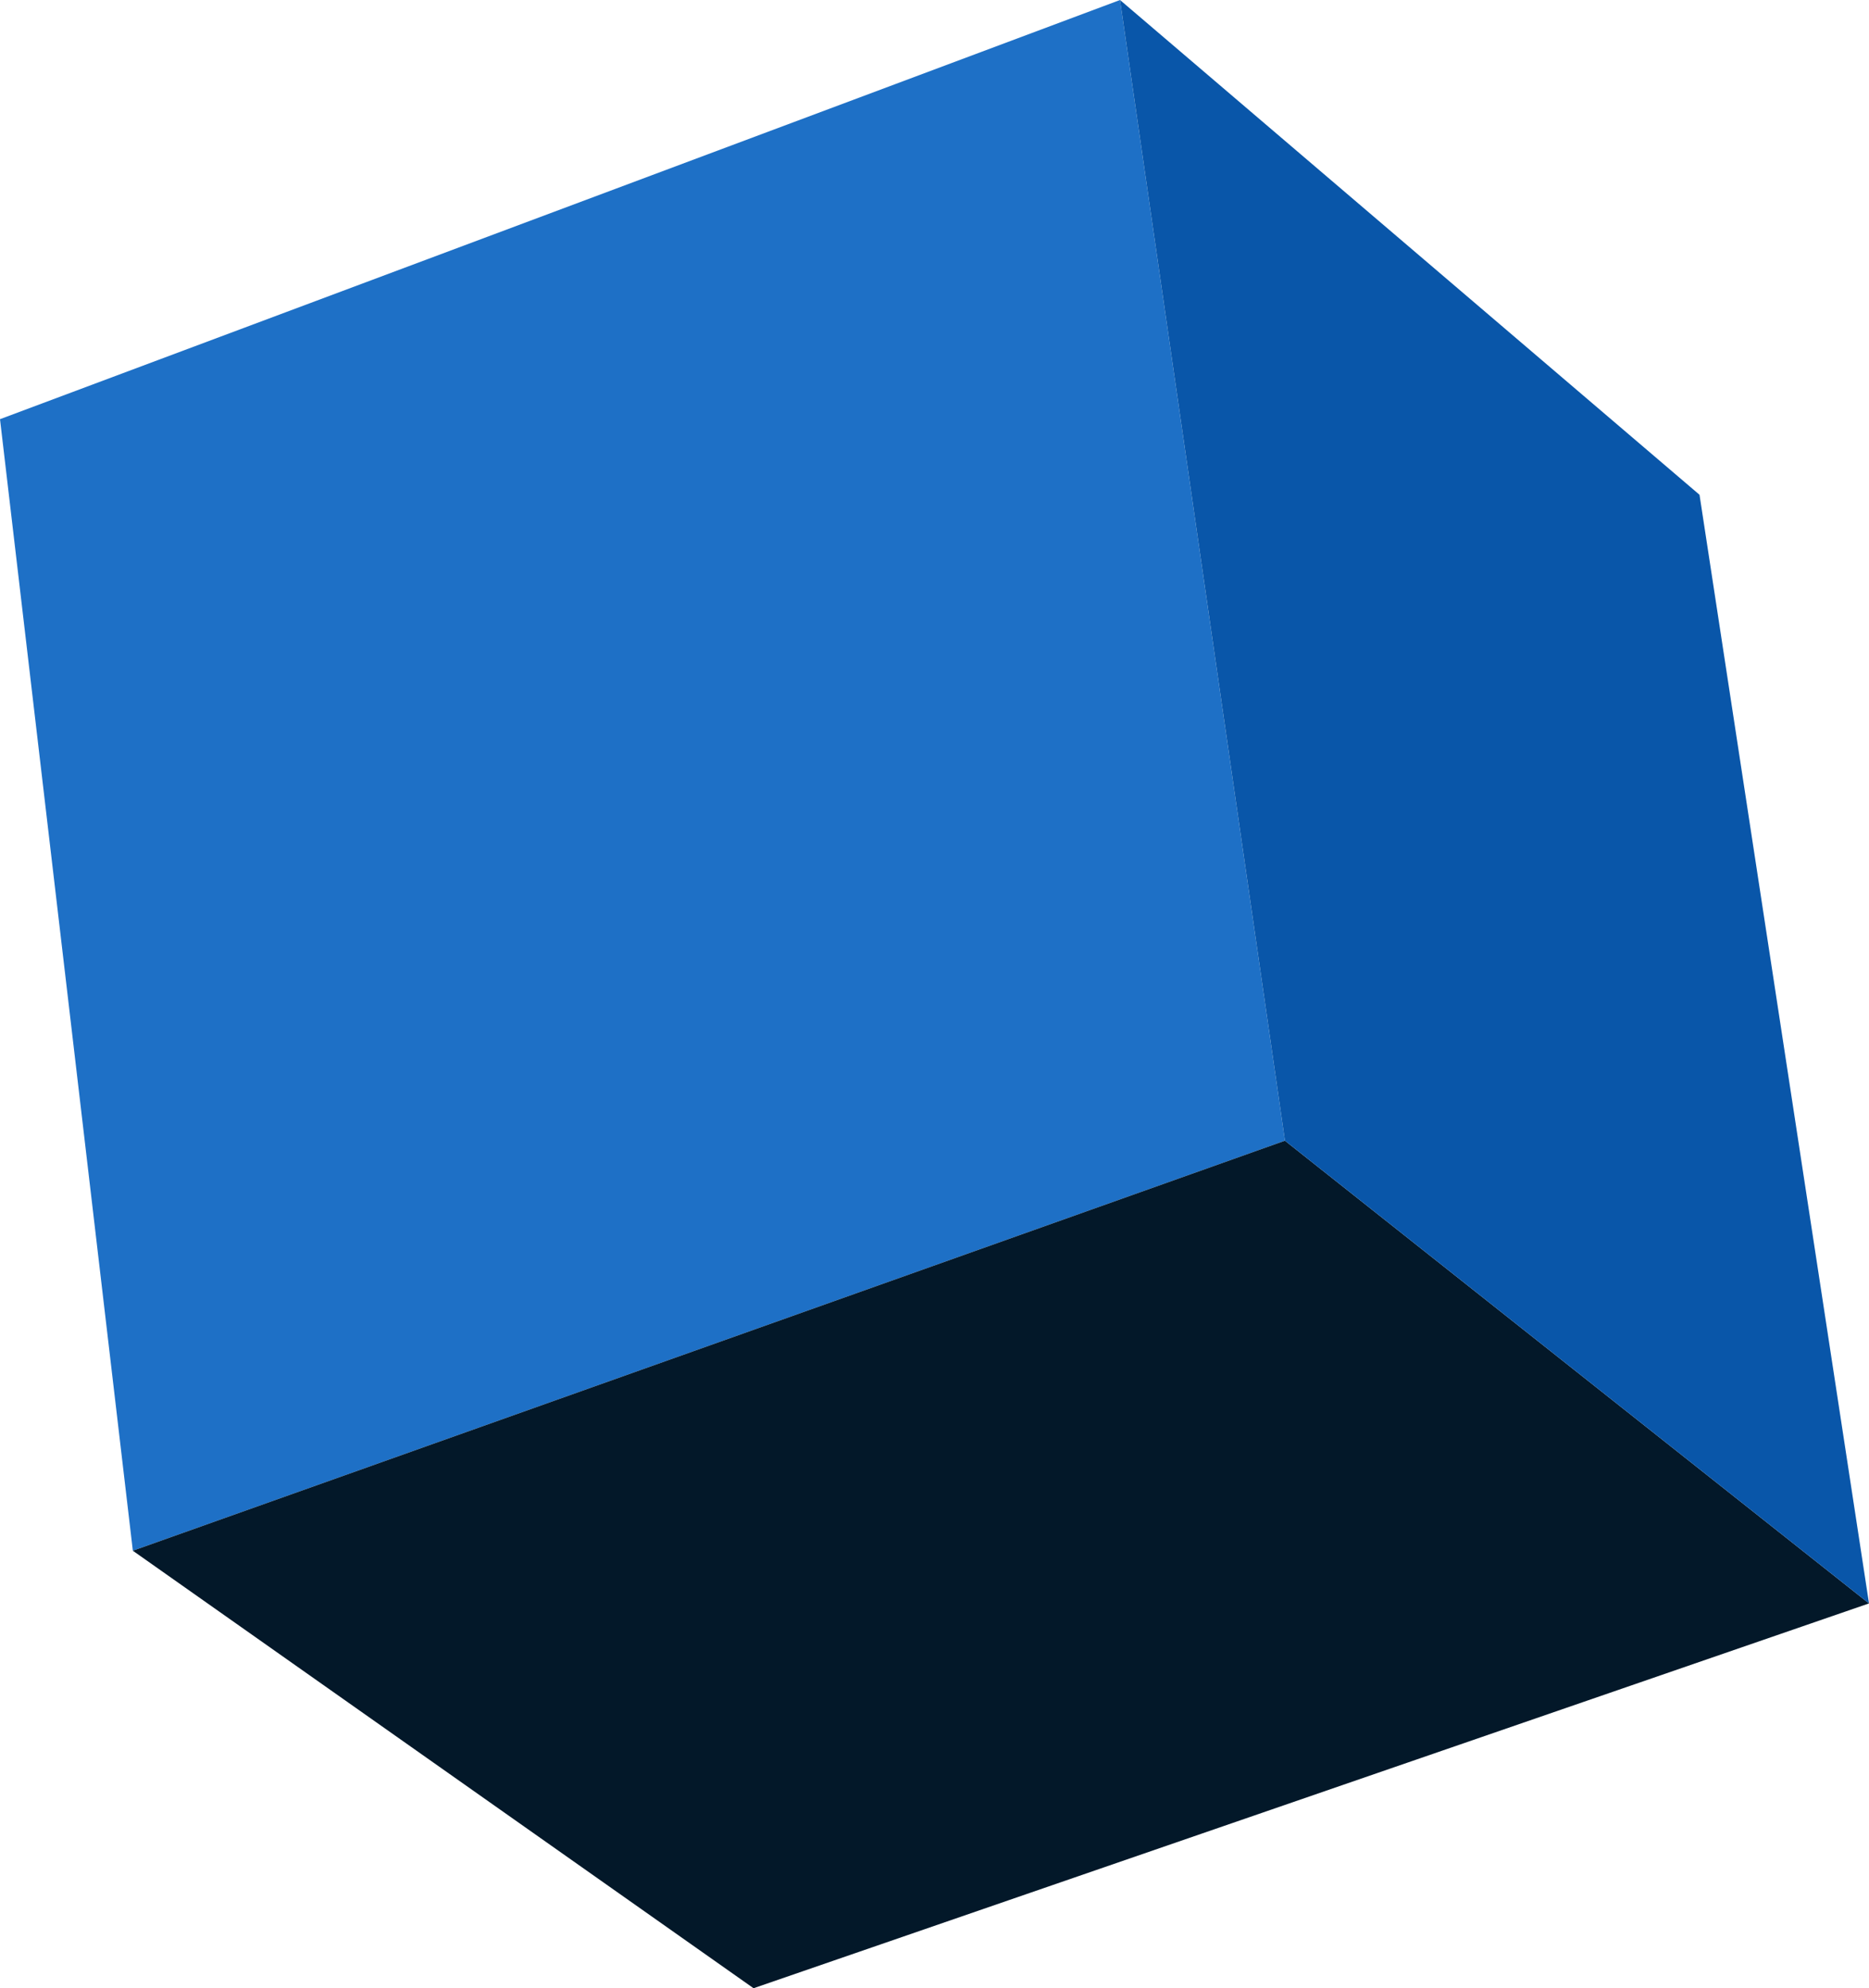
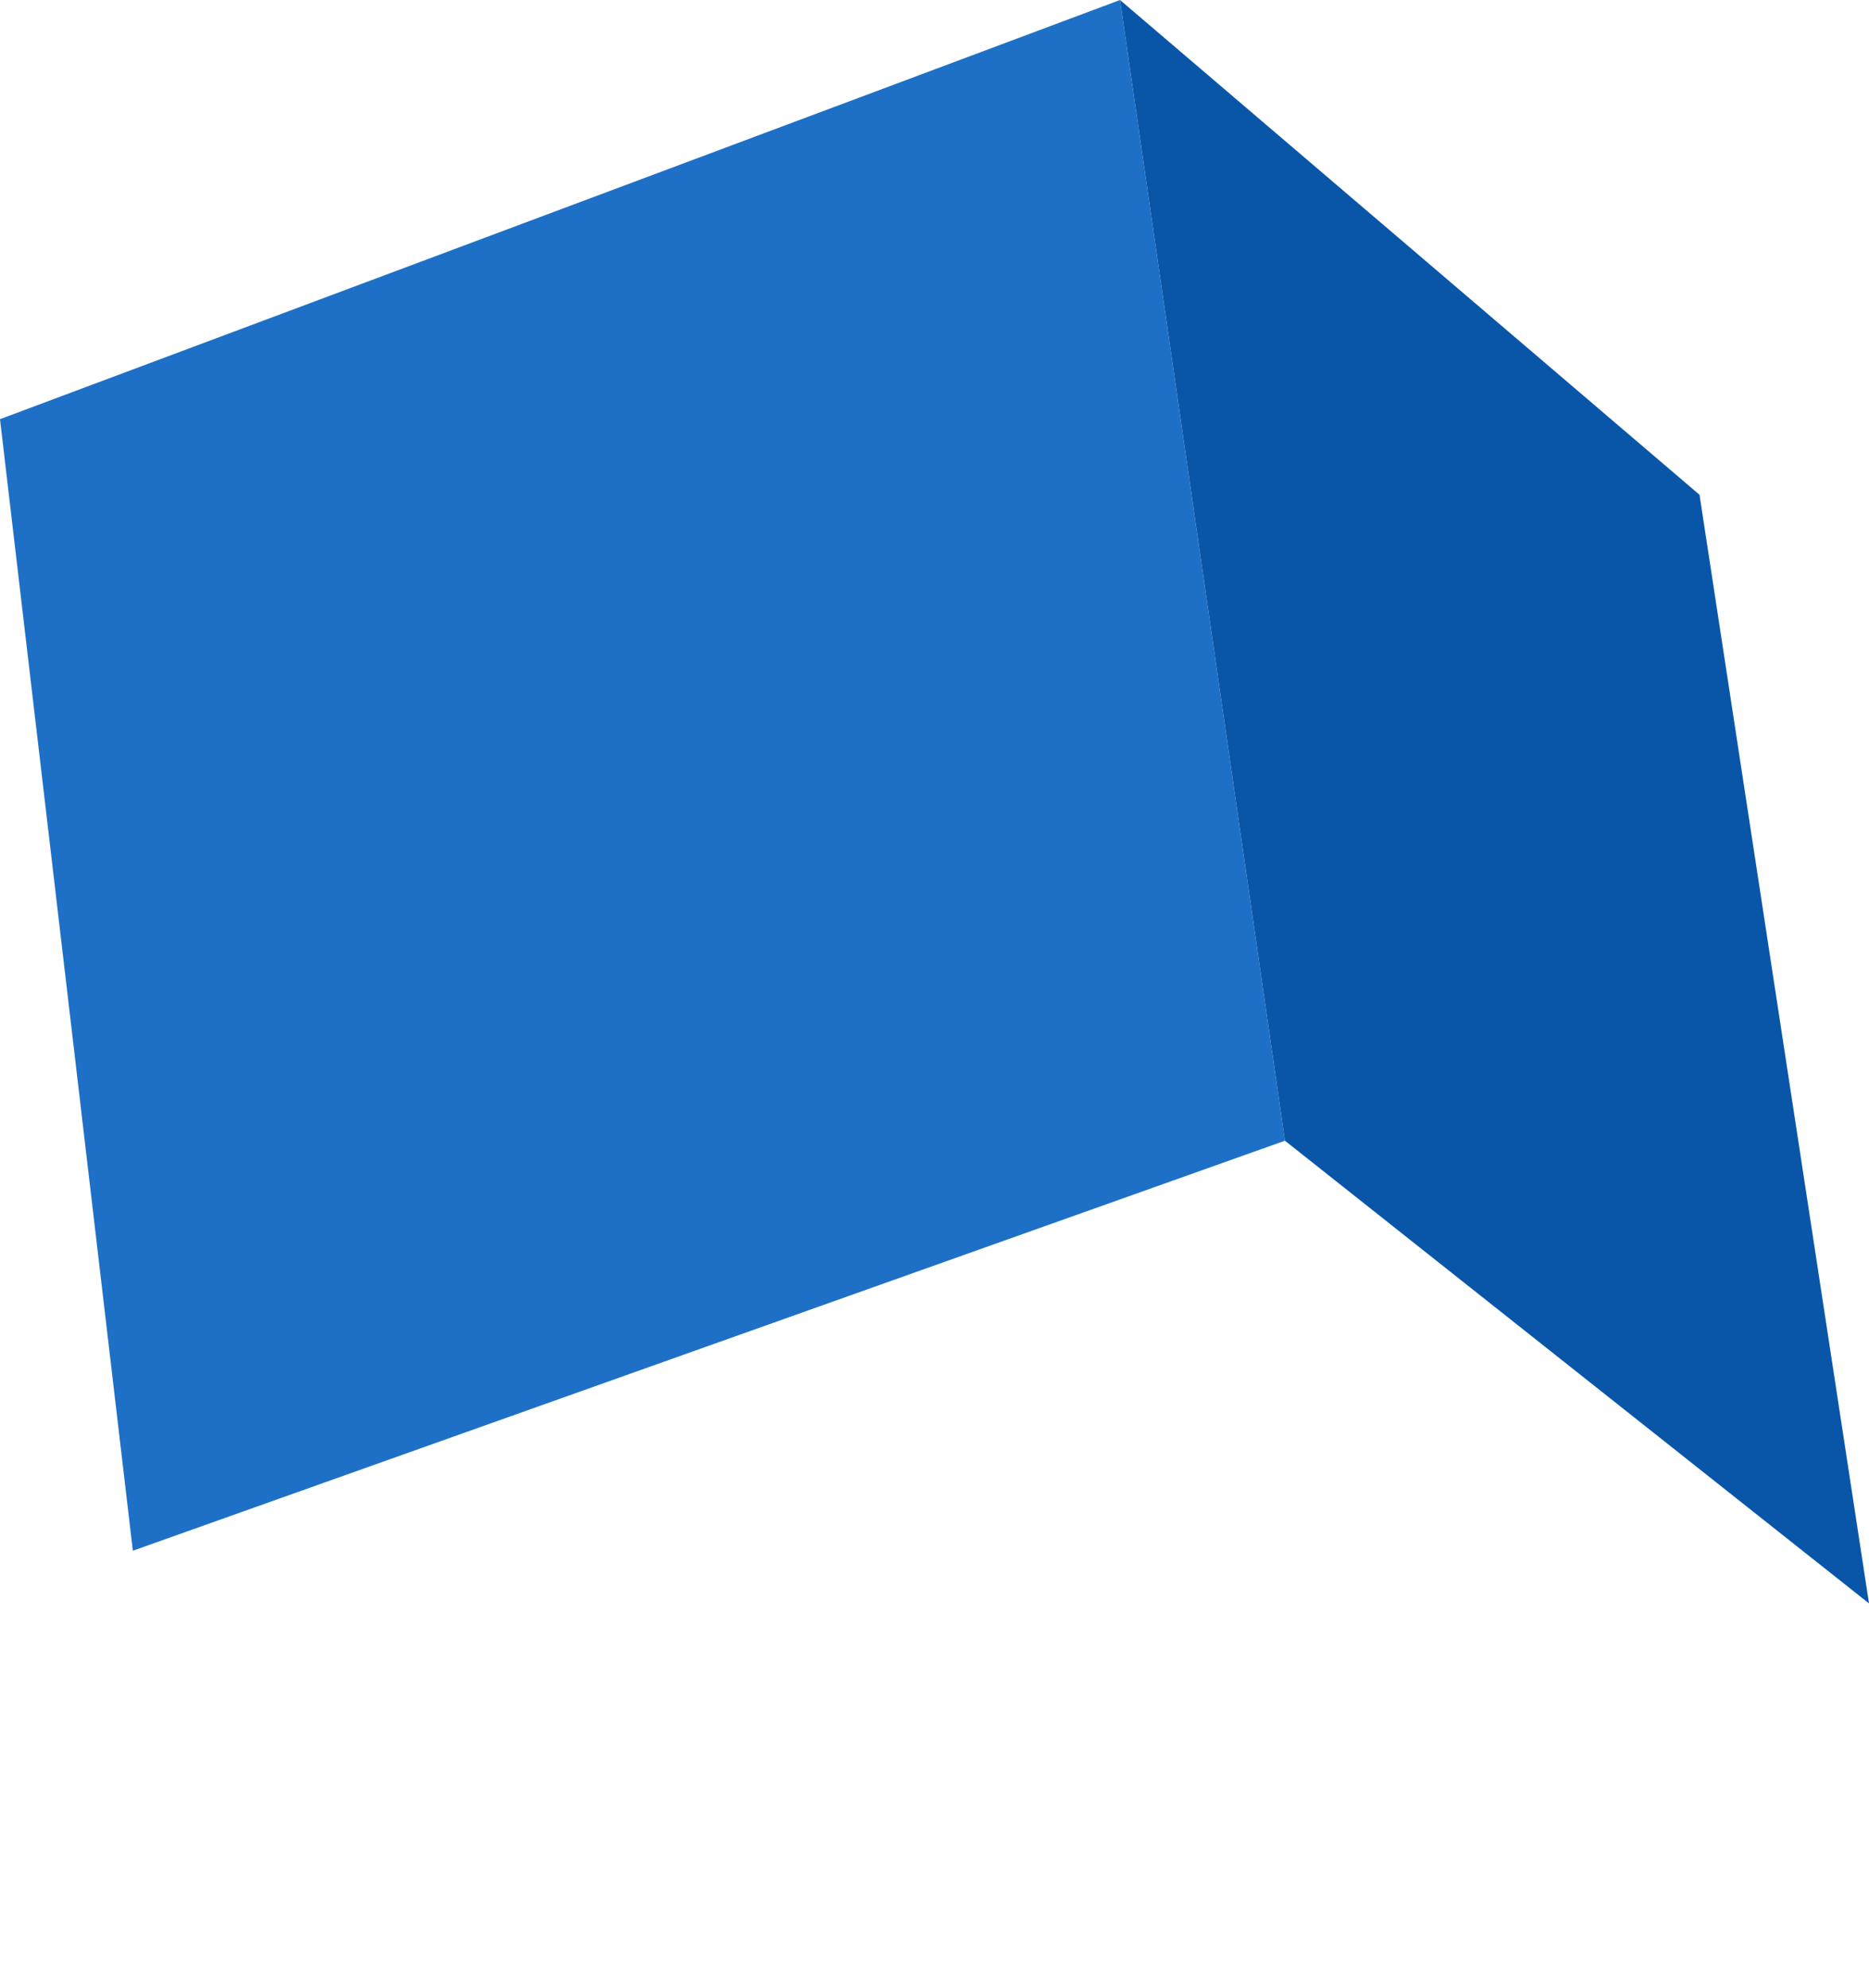
<svg xmlns="http://www.w3.org/2000/svg" height="43.4px" width="40.8px">
  <g transform="matrix(1.0, 0.0, 0.0, 1.0, 20.4, 21.7)">
    <path d="M-17.5 12.15 L-20.4 -12.55 4.05 -21.7 7.65 3.2 -17.5 12.15" fill="#1e70c6" fill-rule="evenodd" stroke="none" />
-     <path d="M20.4 13.3 L-3.95 21.7 -17.5 12.15 7.65 3.2 20.4 13.3" fill="#031829" fill-rule="evenodd" stroke="none" />
    <path d="M4.05 -21.7 L16.7 -10.9 20.4 13.3 7.65 3.2 4.05 -21.7" fill="#0956a9" fill-rule="evenodd" stroke="none" />
  </g>
</svg>